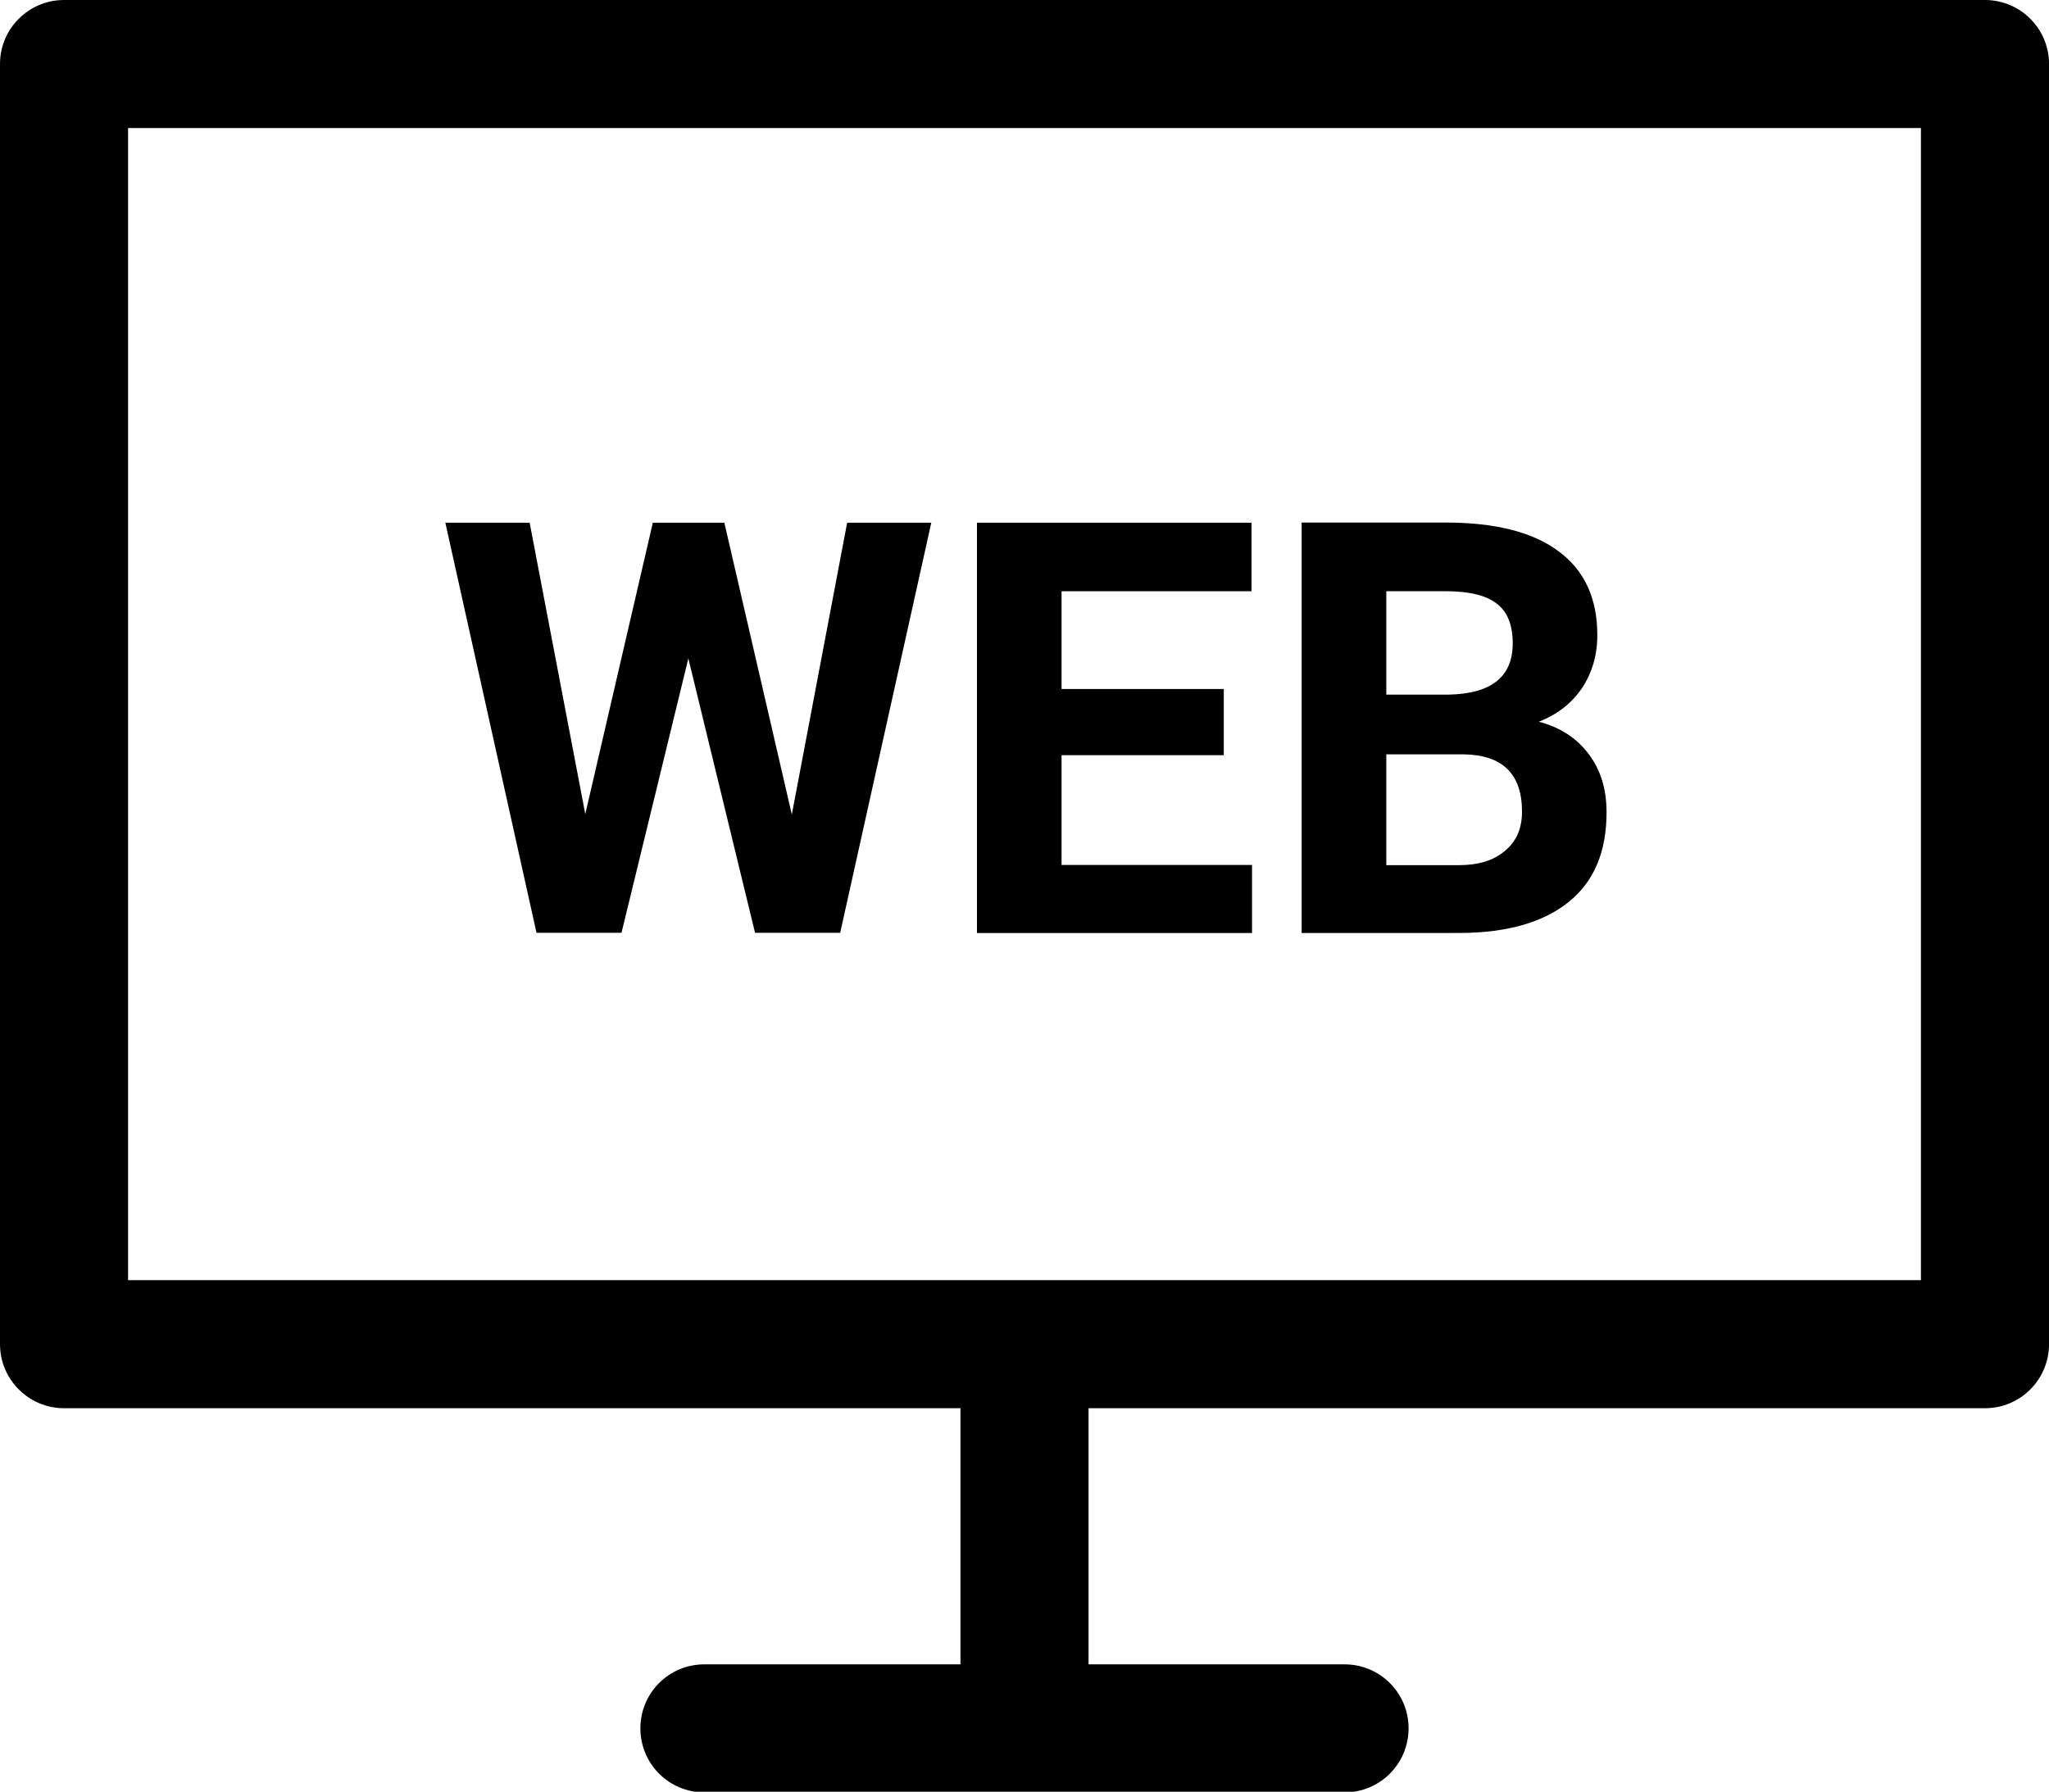
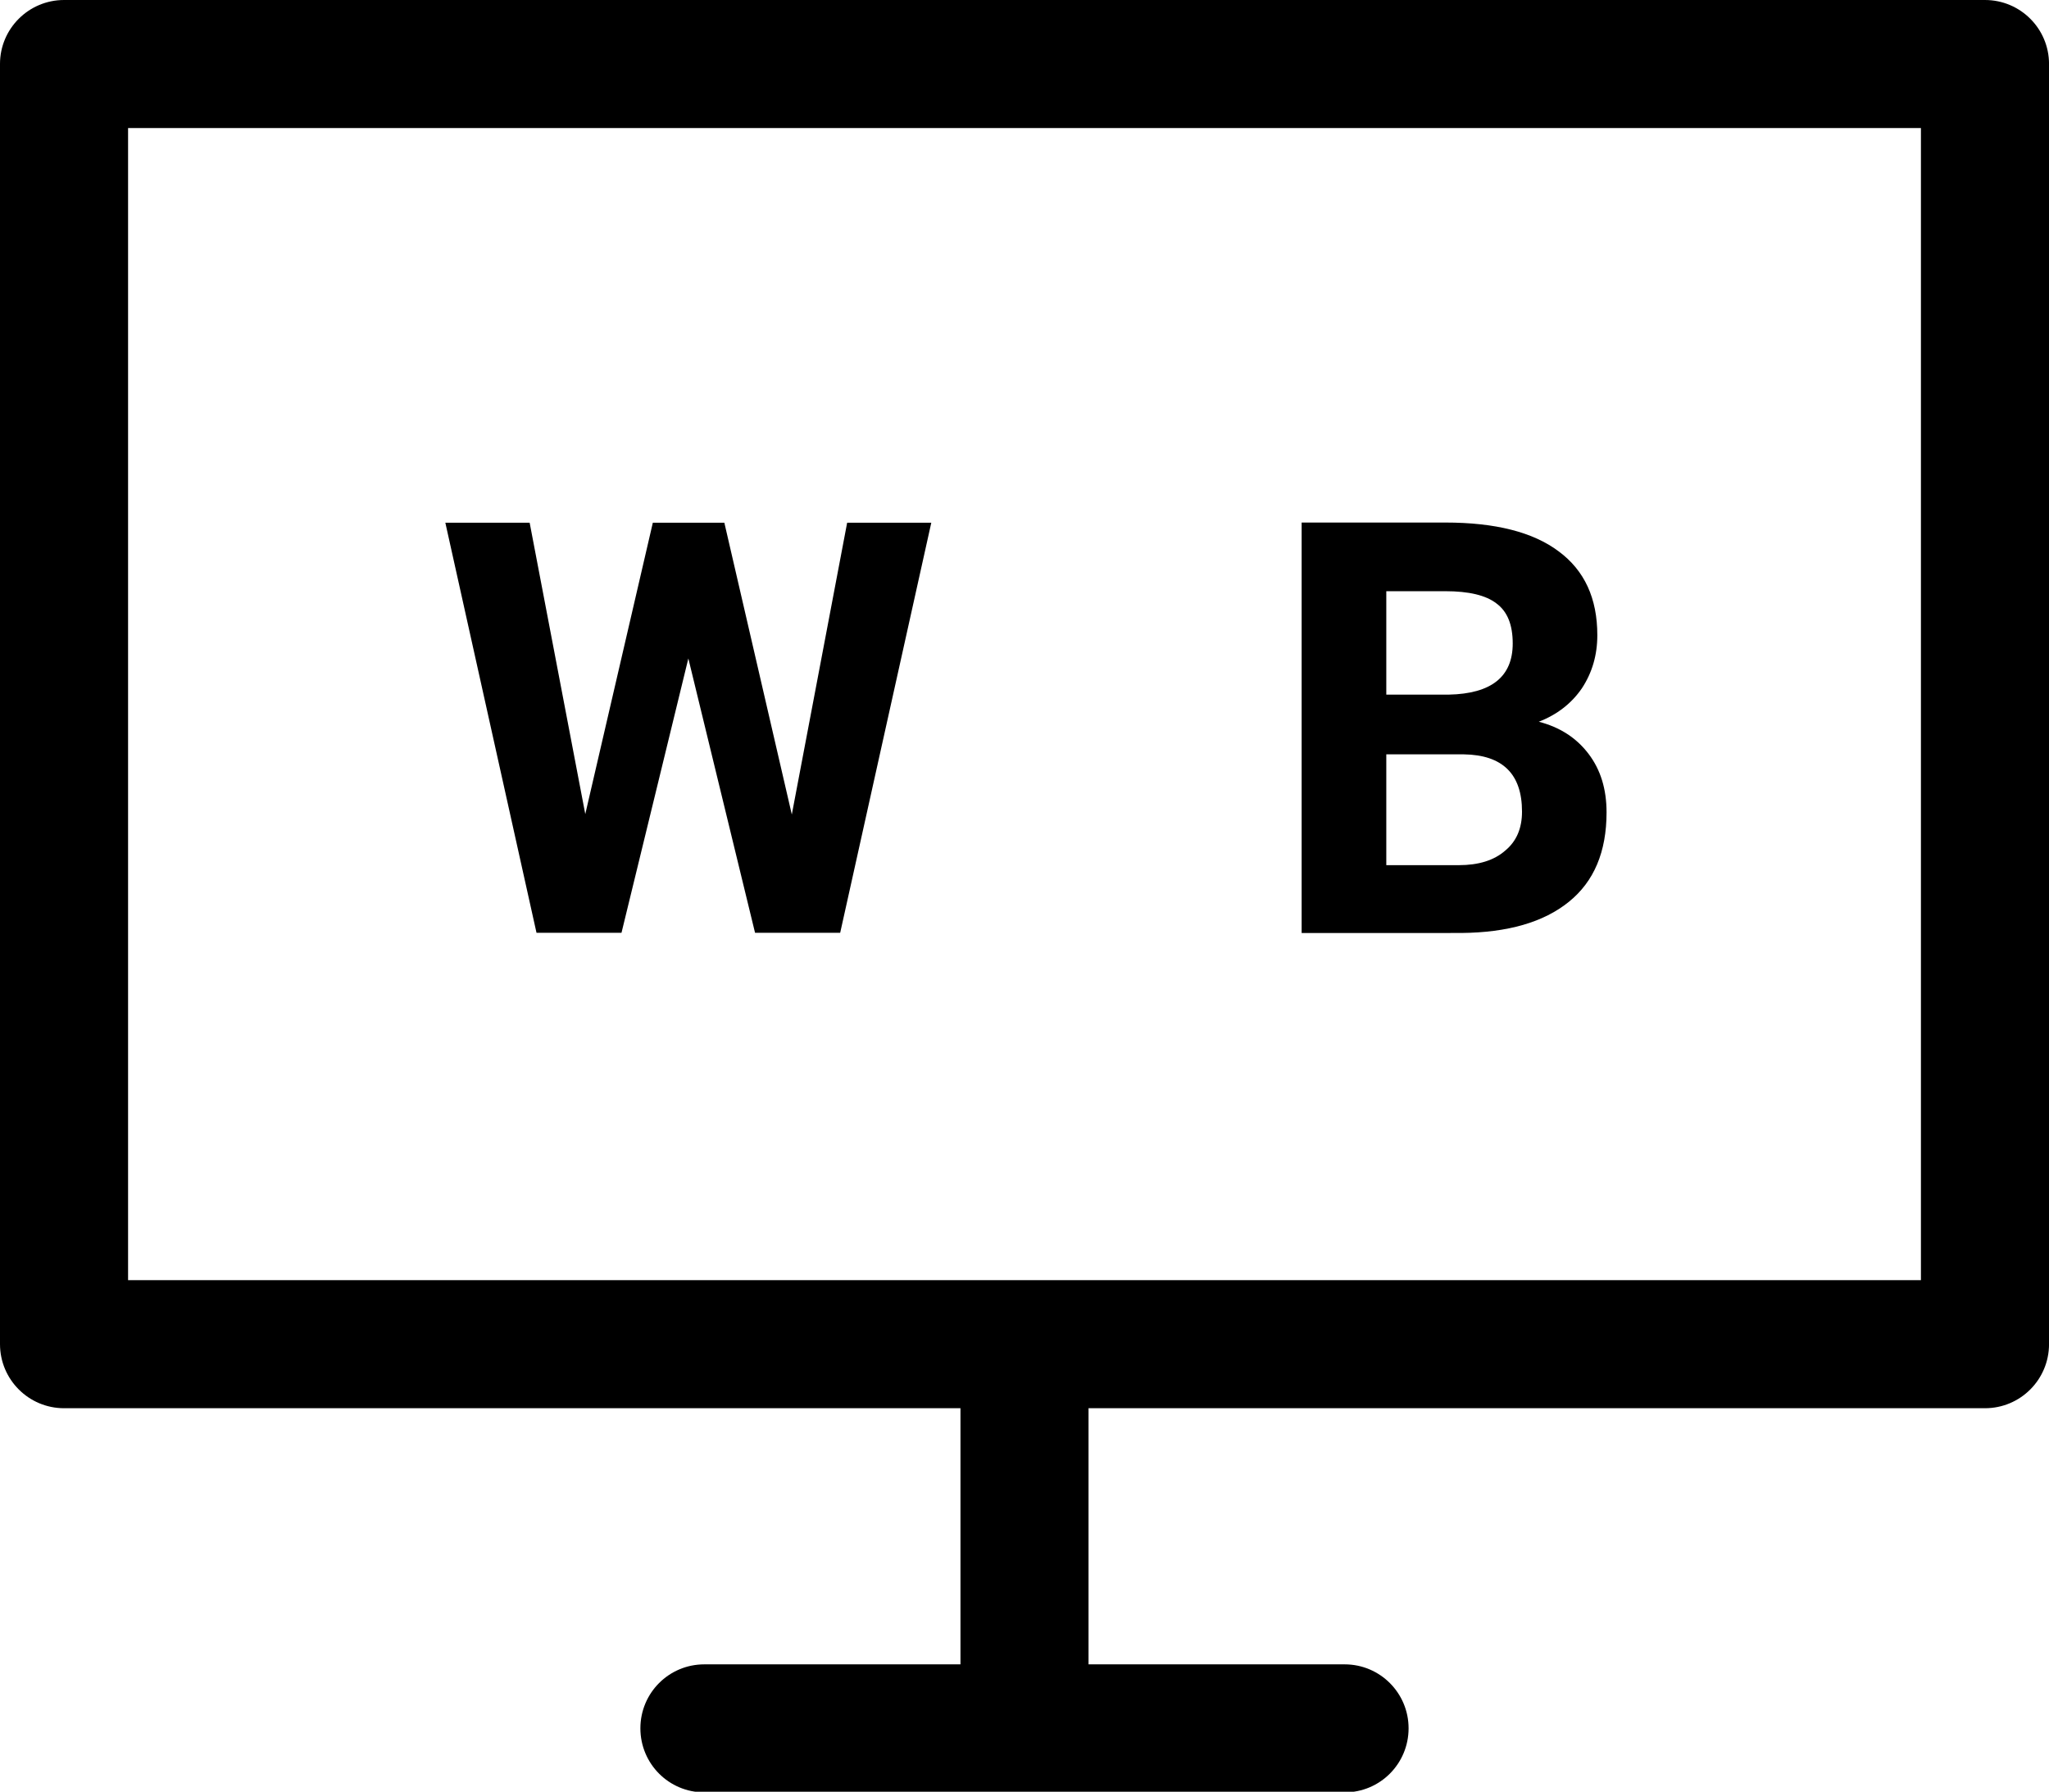
<svg xmlns="http://www.w3.org/2000/svg" version="1.1" id="Layer_1" x="0px" y="0px" width="70.795px" height="61.922px" viewBox="0 0 70.795 61.922" enable-background="new 0 0 70.795 61.922" xml:space="preserve">
  <polyline fill="none" stroke="#000000" stroke-width="0.952" stroke-linecap="round" stroke-linejoin="round" stroke-miterlimit="10" points="  -62.289,56.922 -77.417,56.922 -77.417,18.107 -53.583,-4.015 -29.747,-4.015 -29.747,56.922 -62.289,56.922 " />
  <polyline fill="none" stroke="#000000" stroke-width="0.952" stroke-linecap="round" stroke-linejoin="round" stroke-miterlimit="10" points="  -53.583,-4.015 -53.583,18.104 -77.417,18.104 " />
-   <path d="M-66.323,44.802v4.494h-2.629v-12.76h4.976c0.962,0,1.804,0.174,2.532,0.522c0.729,0.355,1.289,0.853,1.681,1.494  c0.389,0.647,0.588,1.382,0.588,2.203c0,1.258-0.43,2.241-1.286,2.963c-0.859,0.723-2.046,1.083-3.559,1.083H-66.323z   M-66.323,42.673h2.347c0.697,0,1.229-0.161,1.594-0.491c0.365-0.33,0.549-0.797,0.549-1.4c0-0.629-0.184-1.133-0.556-1.519  c-0.364-0.387-0.875-0.586-1.522-0.598h-2.412V42.673z" />
  <path d="M-57.371,49.296v-12.76h3.925c1.124,0,2.125,0.249,3.013,0.753c0.887,0.511,1.575,1.227,2.073,2.16  c0.495,0.934,0.744,1.991,0.744,3.175v0.591c0,1.188-0.243,2.241-0.729,3.162c-0.488,0.927-1.176,1.644-2.066,2.147  c-0.887,0.51-1.889,0.766-3.006,0.771H-57.371z M-54.741,38.665v8.521h1.27c1.027,0,1.814-0.337,2.359-1.009  c0.542-0.673,0.818-1.637,0.831-2.888v-0.673c0-1.295-0.268-2.278-0.806-2.95c-0.539-0.666-1.323-1.002-2.359-1.002H-54.741z" />
  <polygon points="-38.028,44.08 -43.076,44.08 -43.076,49.296 -45.703,49.296 -45.703,36.536 -37.396,36.536 -37.396,38.665   -43.076,38.665 -43.076,41.958 -38.028,41.958 " />
  <path d="M68.583,0H2.213C0.993,0,0,0.99,0,2.209v44.243c0,1.226,0.993,2.216,2.213,2.216h30.972v8.852h-8.851  c-1.222,0-2.208,0.988-2.208,2.21c0,1.226,0.986,2.214,2.208,2.214h22.126c1.22,0,2.208-0.988,2.208-2.214  c0-1.222-0.989-2.21-2.208-2.21H37.61v-8.852h30.973c1.224,0,2.213-0.99,2.213-2.216V2.209C70.795,0.99,69.806,0,68.583,0   M66.371,44.243H4.425V4.425h61.945V44.243z" />
  <polygon points="27.358,28.149 29.27,18.065 32.177,18.065 29.029,32.238 26.088,32.238 23.783,22.756 21.473,32.238 18.537,32.238   15.387,18.065 18.3,18.065 20.222,28.135 22.556,18.065 25.027,18.065 " />
-   <polygon points="42.283,26.099 36.678,26.099 36.678,29.893 43.259,29.893 43.259,32.245 33.755,32.245 33.755,18.065 43.24,18.065   43.24,20.433 36.678,20.433 36.678,23.812 42.283,23.812 " />
  <path d="M44.973,32.245V18.059h4.97c1.718,0,3.026,0.33,3.911,0.996c0.892,0.66,1.335,1.622,1.335,2.897  c0,0.689-0.179,1.299-0.534,1.837c-0.359,0.523-0.858,0.91-1.488,1.154c0.725,0.188,1.294,0.553,1.715,1.105  c0.422,0.553,0.626,1.226,0.626,2.028c0,1.364-0.434,2.39-1.302,3.091c-0.871,0.705-2.108,1.063-3.723,1.077H44.973z M47.898,24.006  h2.162c1.467-0.031,2.206-0.618,2.206-1.766c0-0.646-0.183-1.105-0.561-1.384c-0.368-0.287-0.965-0.424-1.763-0.424h-2.044V24.006z   M47.898,26.07v3.83h2.504c0.681,0,1.221-0.165,1.604-0.503c0.392-0.322,0.581-0.774,0.581-1.347c0-1.3-0.669-1.96-2.015-1.98  H47.898z" />
</svg>